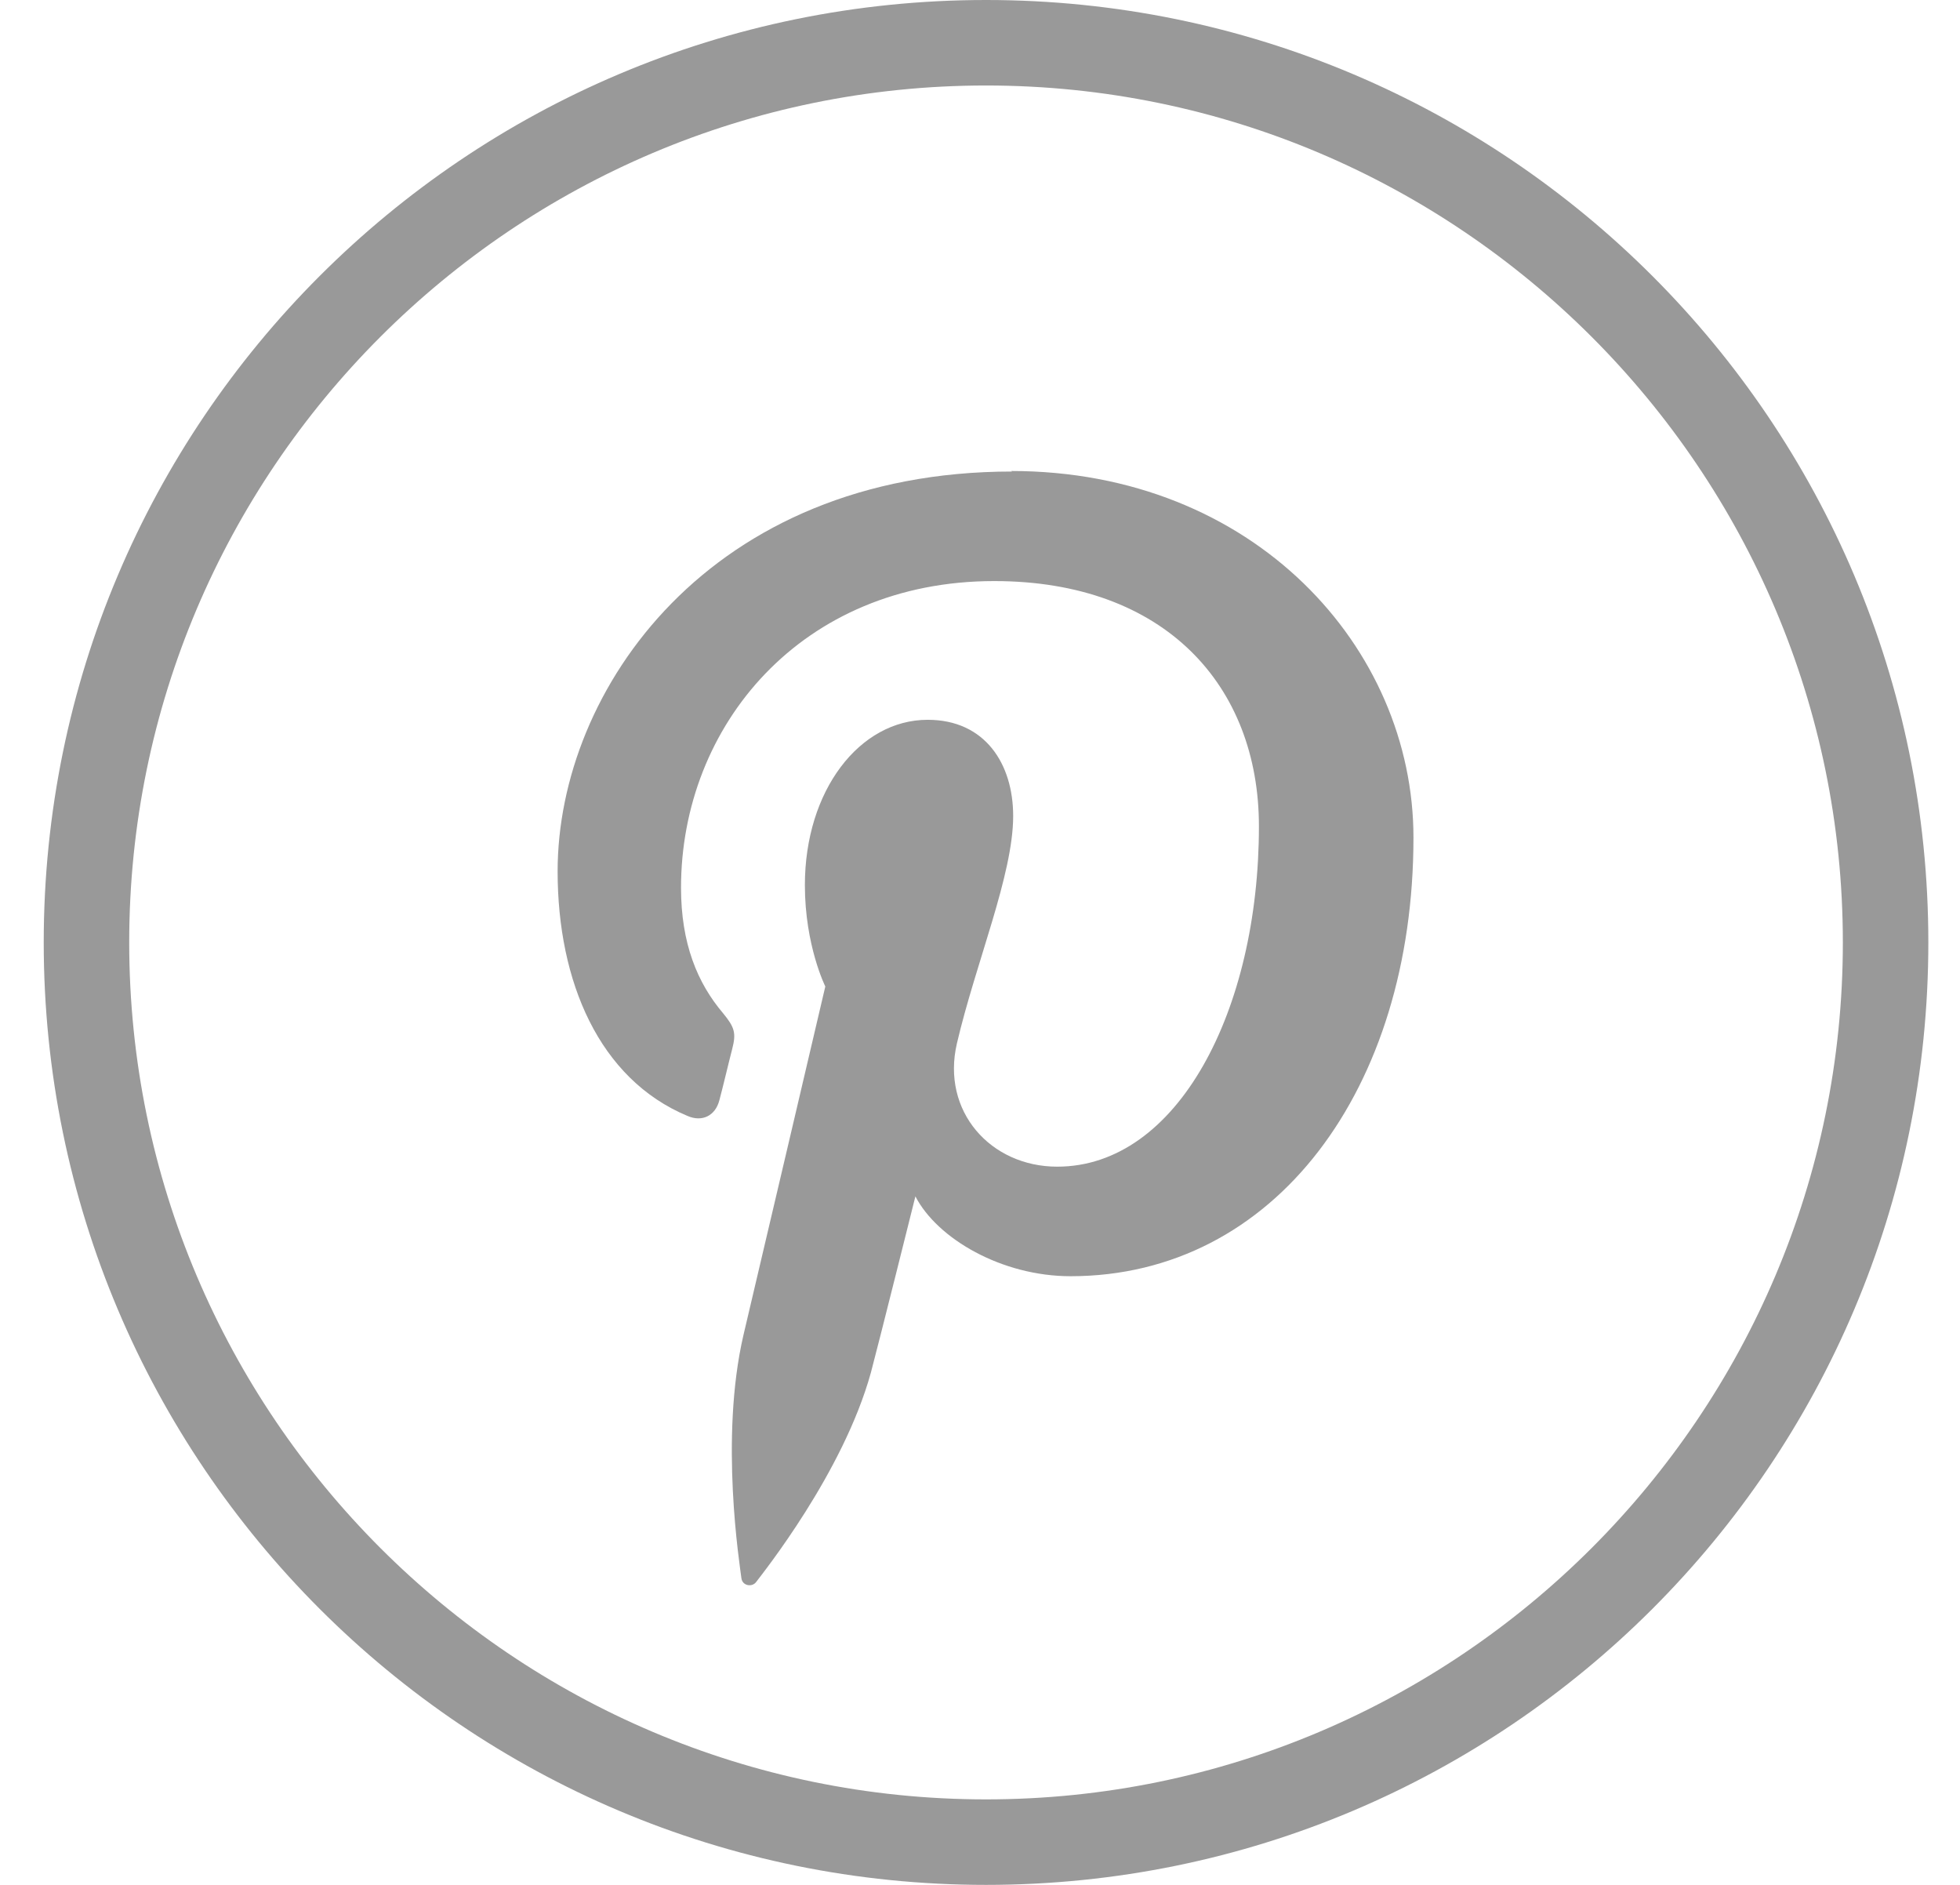
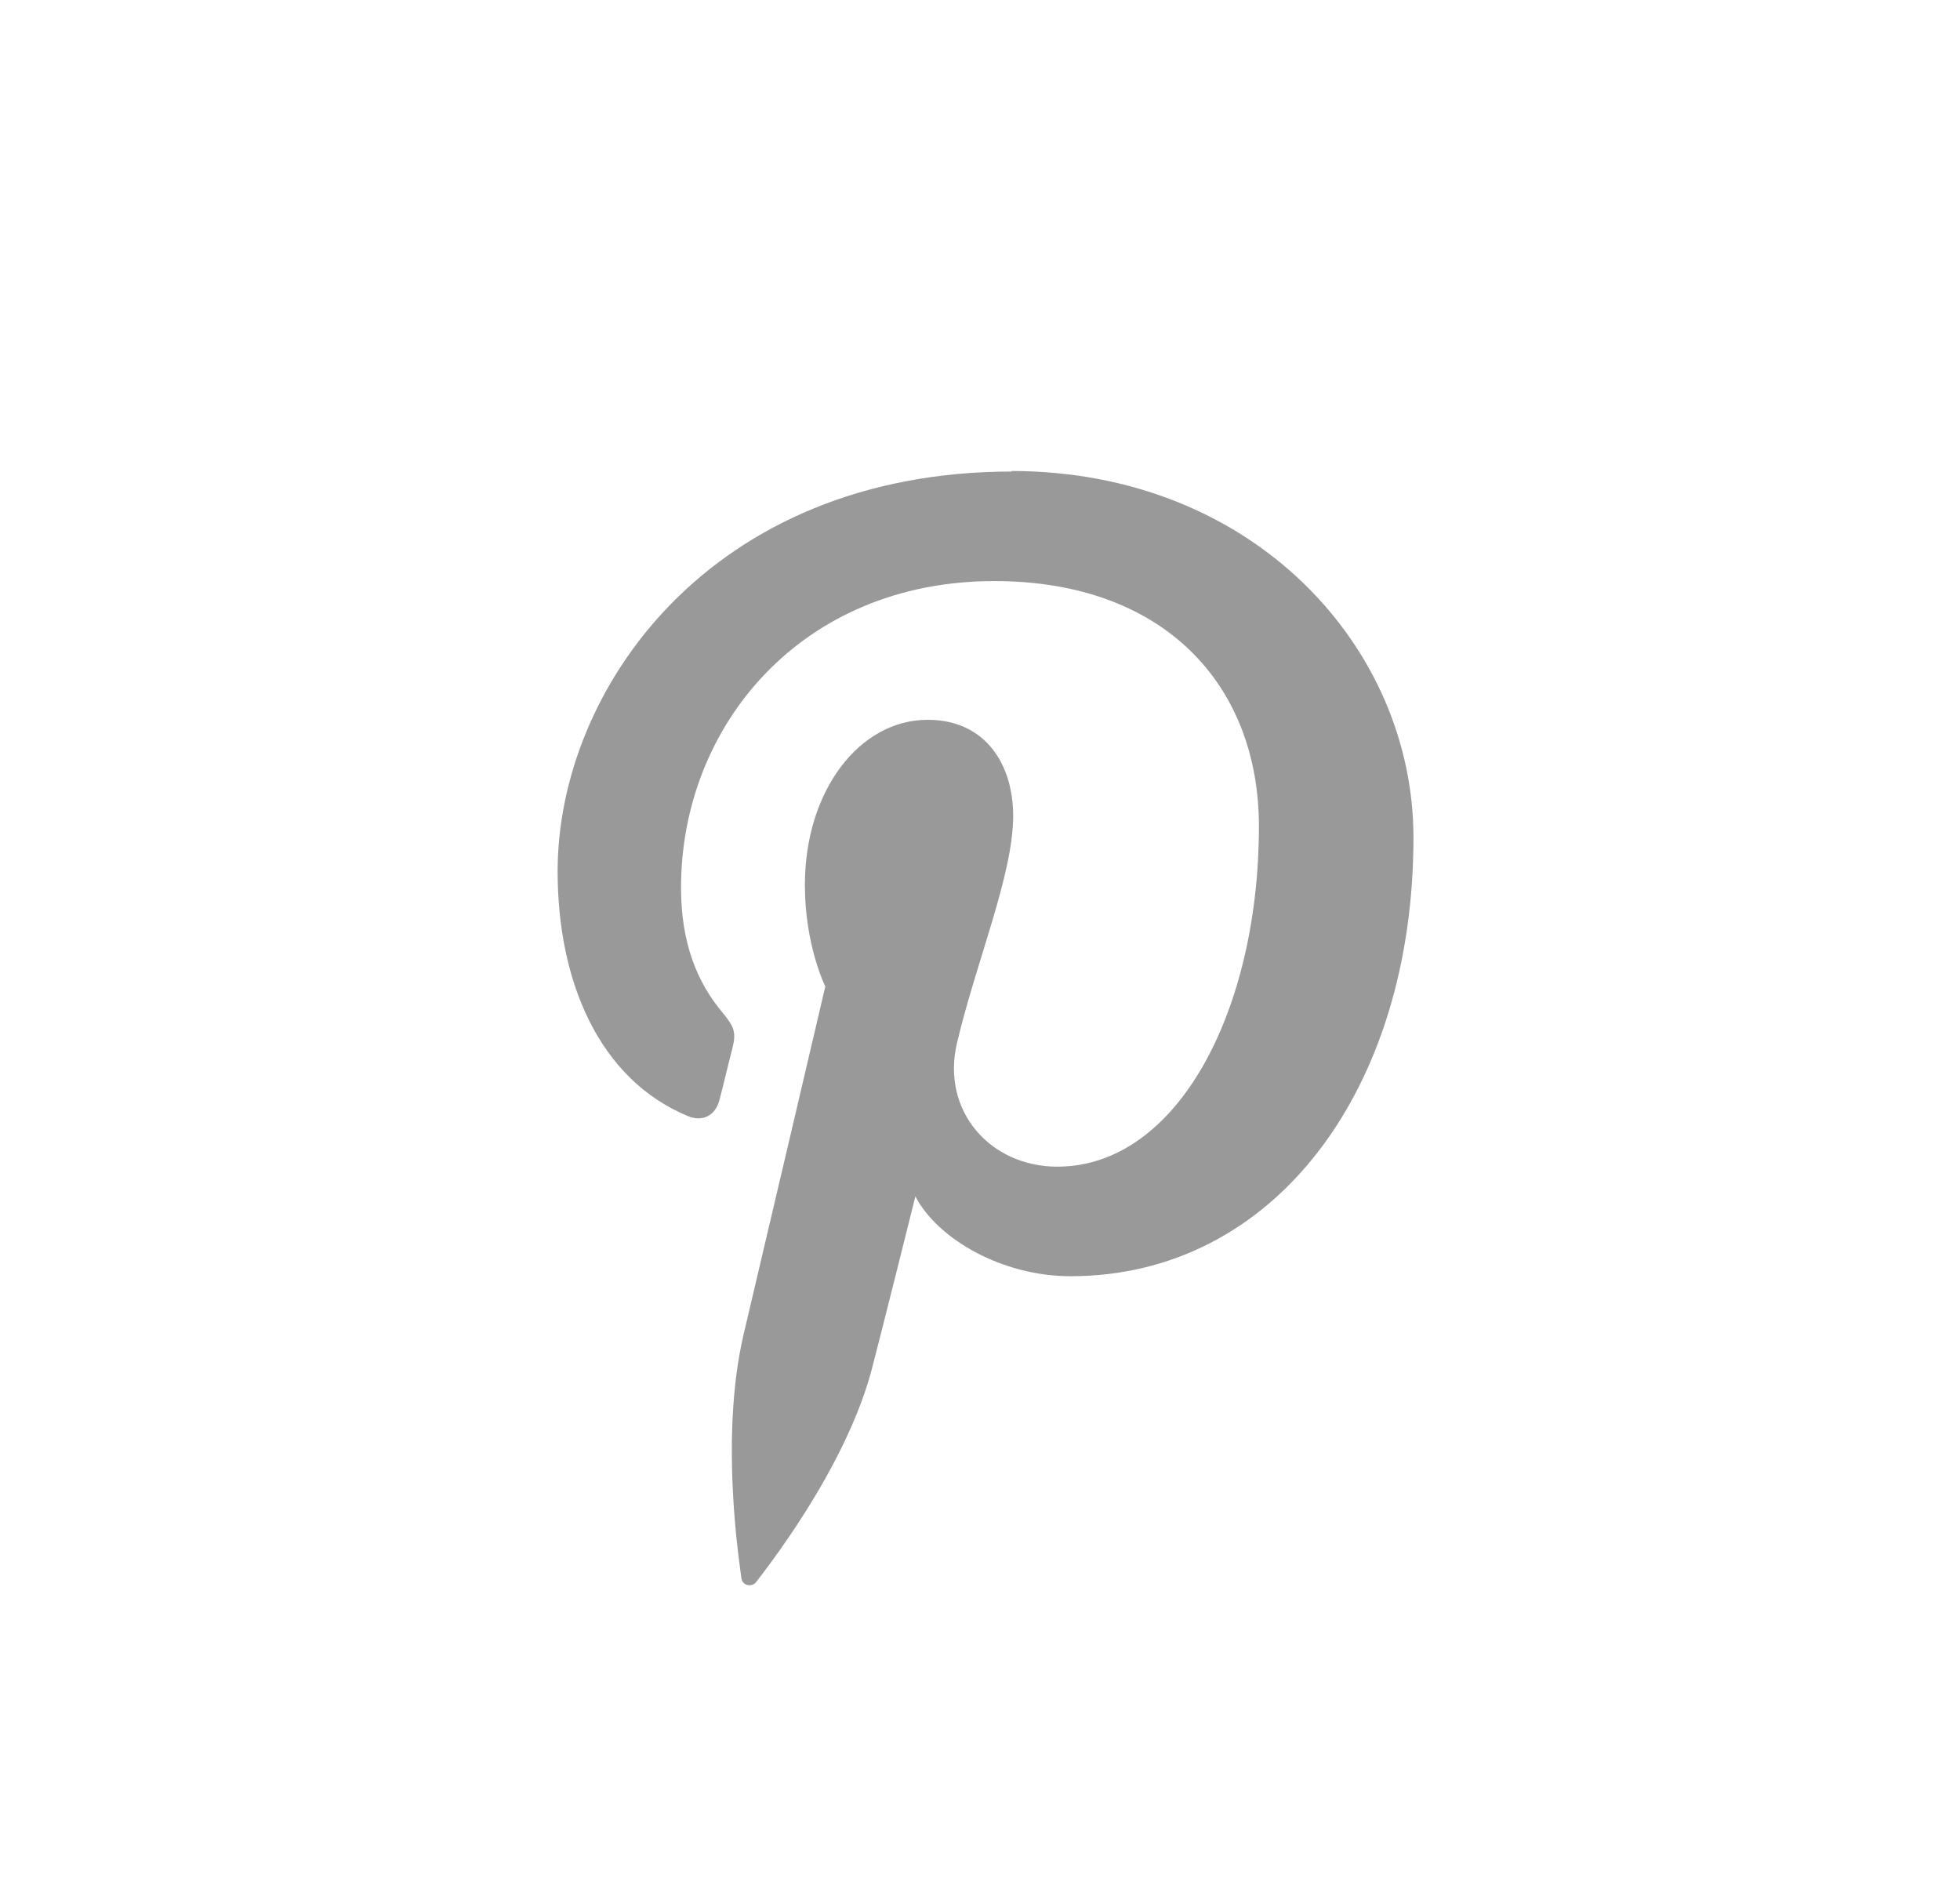
<svg xmlns="http://www.w3.org/2000/svg" width="26" height="25" viewBox="0 0 26 25" fill="none">
-   <path d="M13.08 0C6.175 0 0.58 5.595 0.58 12.5C0.58 19.405 6.175 25 13.08 25C19.985 25 25.58 19.405 25.58 12.5C25.58 5.595 19.985 0 13.08 0ZM13.08 23.866C6.813 23.866 1.714 18.767 1.714 12.5C1.714 6.233 6.813 1.134 13.08 1.134C19.347 1.134 24.446 6.233 24.446 12.5C24.446 18.767 19.347 23.866 13.08 23.866Z" fill="#999999" />
  <path d="M13.427 6.254C9.421 6.254 7.397 9.146 7.397 11.557C7.397 13.017 7.947 14.313 9.122 14.802C9.312 14.884 9.489 14.802 9.543 14.592C9.584 14.442 9.672 14.069 9.713 13.913C9.767 13.702 9.747 13.628 9.591 13.438C9.251 13.037 9.034 12.514 9.034 11.774C9.034 9.628 10.629 7.707 13.189 7.707C15.457 7.707 16.7 9.099 16.7 10.959C16.7 13.403 15.62 15.474 14.024 15.474C13.142 15.474 12.483 14.741 12.694 13.838C12.945 12.765 13.44 11.604 13.44 10.823C13.44 10.131 13.067 9.547 12.306 9.547C11.403 9.547 10.677 10.484 10.677 11.74C10.677 12.541 10.948 13.084 10.948 13.084C10.948 13.084 10.025 17.023 9.862 17.708C9.543 19.08 9.815 20.764 9.835 20.933C9.849 21.035 9.978 21.056 10.032 20.981C10.113 20.872 11.186 19.535 11.553 18.204C11.655 17.824 12.143 15.868 12.143 15.868C12.435 16.432 13.291 16.927 14.201 16.927C16.91 16.927 18.75 14.442 18.75 11.109C18.75 8.59 16.632 6.247 13.413 6.247L13.427 6.254Z" fill="#999999" />
</svg>